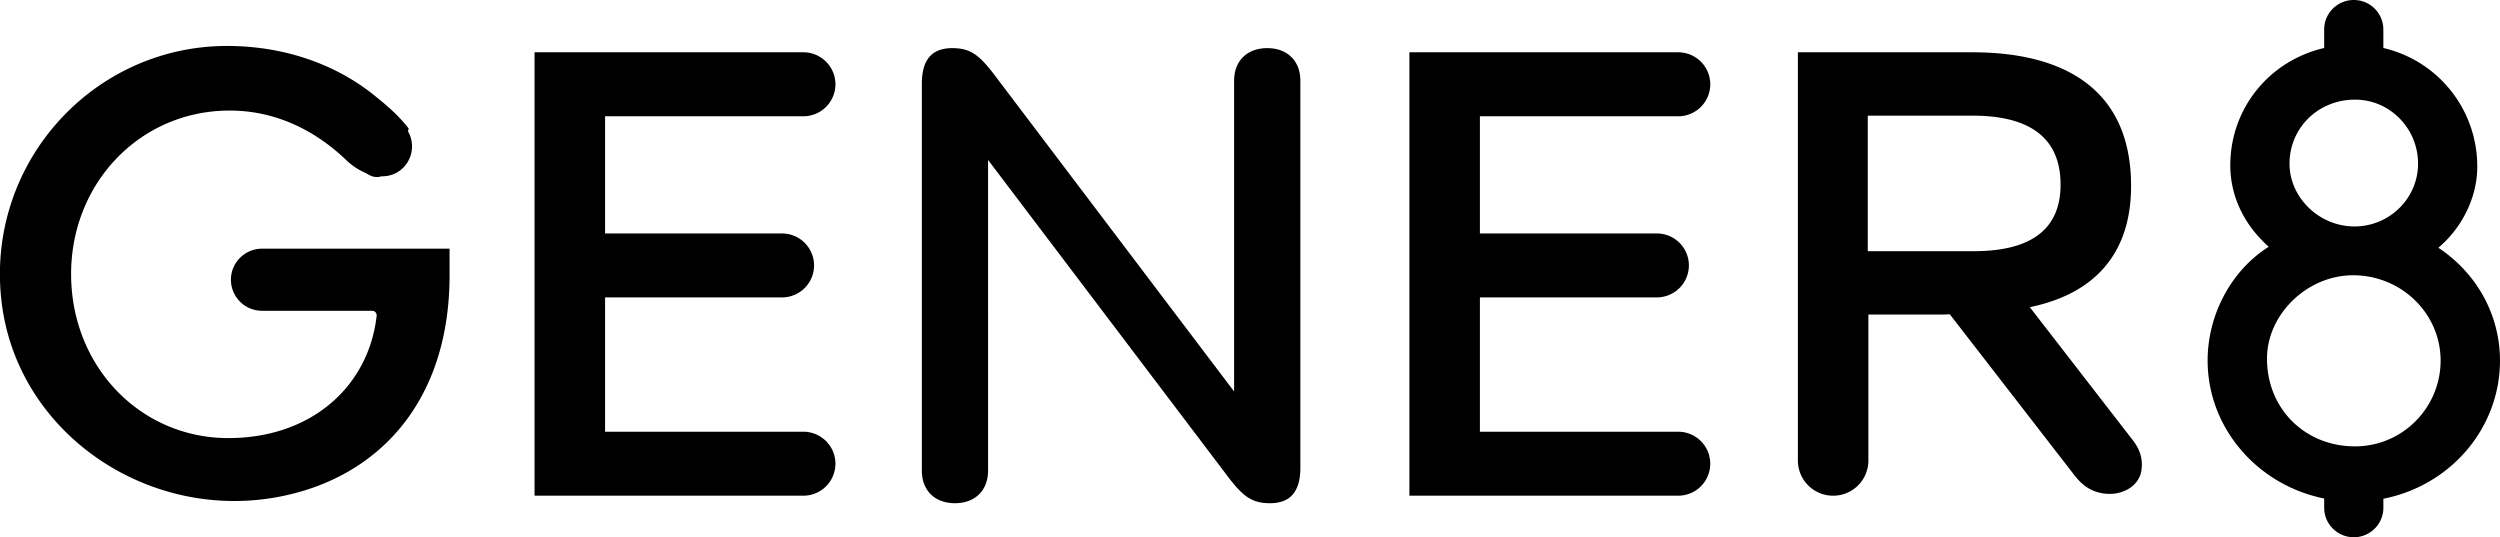
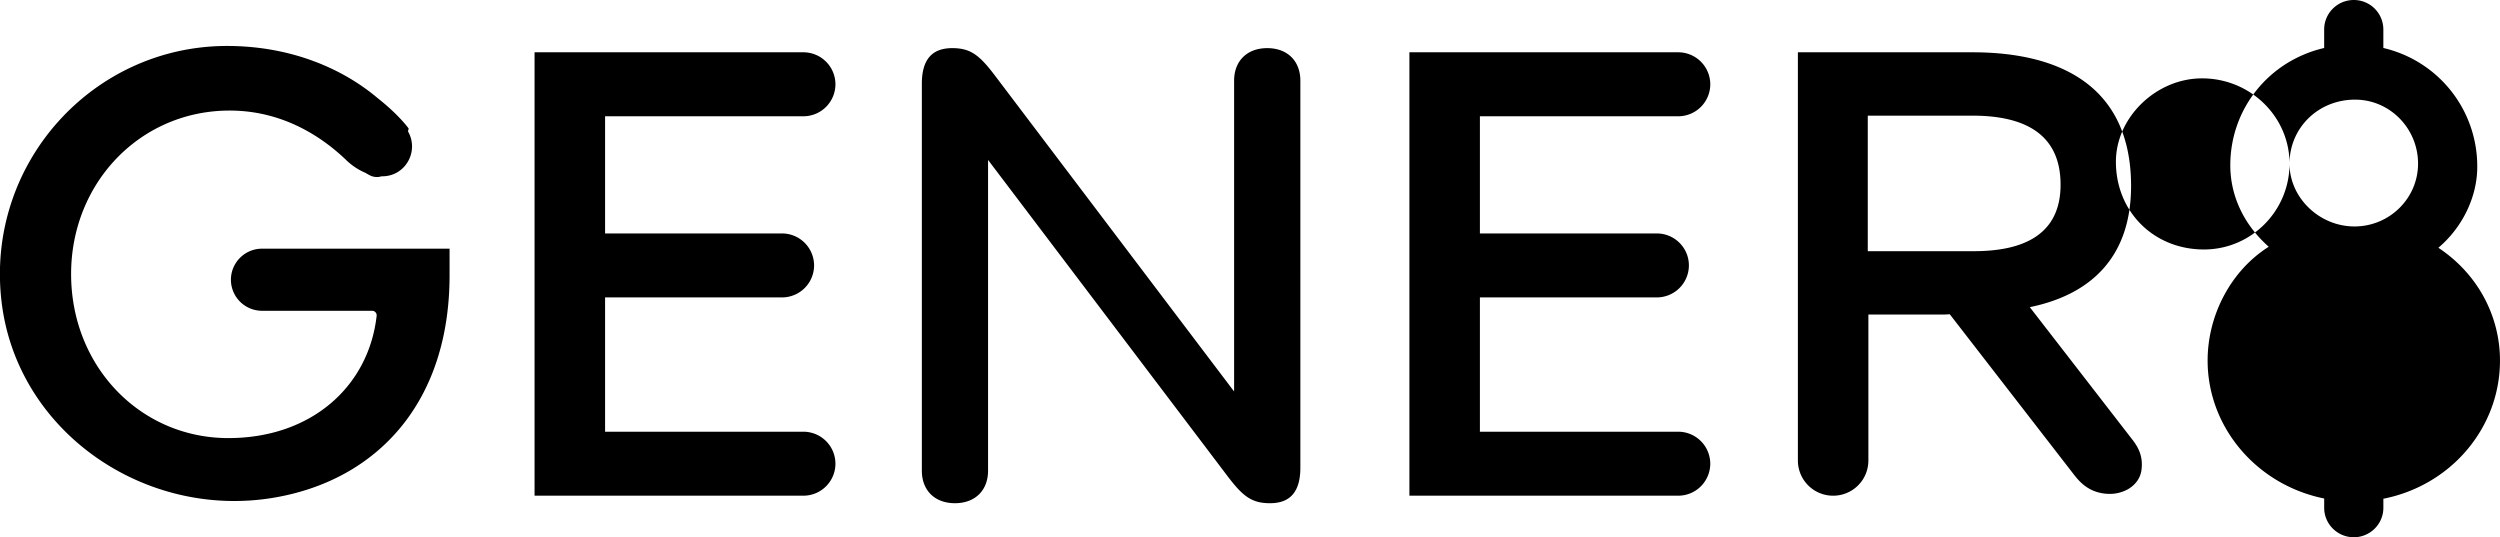
<svg xmlns="http://www.w3.org/2000/svg" fill="none" viewBox="0.16 0 120.81 25.96">
-   <path fill="currentColor" d="M12.823 12.017h9.062v1.285c0 6.177-3.524 9.877-8.413 10.735C7.214 25.137.999 20.894.239 14.61-.567 7.945 4.614 2.221 11.13 2.221c3.038 0 5.553 1.06 7.286 2.526 1.037.817 1.492 1.462 1.492 1.462s-.01.054-.032.141c.547.95-.112 2.17-1.25 2.17-.007 0-.014-.003-.02-.003a.733.733 0 0 1-.557-.037c-.082-.038-.16-.088-.238-.131a3.032 3.032 0 0 1-.936-.629c-1.042-.993-2.934-2.377-5.619-2.377-4.315 0-7.66 3.49-7.66 7.899 0 4.469 3.346 7.928 7.597 7.928 4.003 0 6.782-2.485 7.168-5.911a.22.22 0 0 0-.217-.241h-5.32a1.503 1.503 0 0 1-1.505-1.5c0-.827.674-1.501 1.504-1.501ZM38.98 5.619a1.55 1.55 0 0 0 1.552-1.546 1.55 1.55 0 0 0-1.552-1.546H25.992v21.427H38.98a1.55 1.55 0 0 0 1.552-1.546 1.55 1.55 0 0 0-1.552-1.546h-9.58v-6.49h8.547a1.55 1.55 0 0 0 1.553-1.545 1.55 1.55 0 0 0-1.553-1.546H29.4V5.618h9.579Zm42.276 0a1.55 1.55 0 0 0 1.552-1.546 1.55 1.55 0 0 0-1.552-1.546H68.268v21.427h12.987a1.55 1.55 0 0 0 1.552-1.546 1.55 1.55 0 0 0-1.552-1.546h-9.58v-6.49h8.547a1.55 1.55 0 0 0 1.552-1.545c0-.854-.694-1.546-1.552-1.546h-8.547V5.618h9.58Zm39.713 11.806c0 3.24-2.363 6.032-5.635 6.676v.438c0 .785-.641 1.423-1.43 1.423-.788 0-1.43-.638-1.43-1.423v-.449c-3.27-.662-5.633-3.45-5.633-6.665 0-2.23 1.154-4.368 2.953-5.5-1.199-1.064-1.857-2.456-1.857-3.936 0-2.728 1.859-5.046 4.536-5.67v-.895c0-.786.642-1.424 1.43-1.424a1.426 1.426 0 0 1 1.43 1.424v.895a5.867 5.867 0 0 1 4.538 5.75c0 1.442-.716 2.922-1.88 3.904 1.869 1.235 2.978 3.26 2.978 5.452Zm-10.17-9.516c0 1.644 1.438 3.034 3.139 3.034 1.694 0 3.072-1.362 3.072-3.034 0-1.706-1.365-3.094-3.044-3.094-1.776 0-3.167 1.36-3.167 3.094Zm7.301 9.515c0-2.273-1.896-4.122-4.227-4.122-2.219 0-4.163 1.884-4.163 4.03 0 2.417 1.829 4.239 4.255 4.239 2.281.001 4.135-1.86 4.135-4.147ZM61.398 2.326c-.973 0-1.601.618-1.601 1.575v15.017L48.329 3.77c-.809-1.083-1.233-1.444-2.152-1.444-.99 0-1.47.564-1.47 1.723v18.695c0 .956.627 1.573 1.6 1.573s1.6-.618 1.6-1.573V7.728l11.47 15.145c.808 1.083 1.232 1.444 2.152 1.444.99 0 1.47-.564 1.47-1.723V3.901c0-.957-.629-1.575-1.601-1.575Zm41.778 18.882c.397.492.539.94.47 1.493-.047.381-.271.71-.629.925a1.782 1.782 0 0 1-.914.24c-.083 0-.167-.005-.251-.015-.738-.092-1.148-.503-1.452-.892l-6.019-7.773-.244.013h-3.689v7.058a1.7 1.7 0 0 1-1.704 1.697 1.7 1.7 0 0 1-1.703-1.697V2.527h8.441c4.252 0 7.66 1.653 7.66 6.46 0 3.537-2.053 5.275-4.894 5.856l4.928 6.365Zm-7.63-9.07c2.344 0 4.189-.764 4.189-3.213 0-2.48-1.782-3.336-4.253-3.336h-5.064v6.55h5.127Z" />
+   <path fill="currentColor" d="M12.823 12.017h9.062v1.285c0 6.177-3.524 9.877-8.413 10.735C7.214 25.137.999 20.894.239 14.61-.567 7.945 4.614 2.221 11.13 2.221c3.038 0 5.553 1.06 7.286 2.526 1.037.817 1.492 1.462 1.492 1.462s-.01.054-.032.141c.547.95-.112 2.17-1.25 2.17-.007 0-.014-.003-.02-.003a.733.733 0 0 1-.557-.037c-.082-.038-.16-.088-.238-.131a3.032 3.032 0 0 1-.936-.629c-1.042-.993-2.934-2.377-5.619-2.377-4.315 0-7.66 3.49-7.66 7.899 0 4.469 3.346 7.928 7.597 7.928 4.003 0 6.782-2.485 7.168-5.911a.22.22 0 0 0-.217-.241h-5.32a1.503 1.503 0 0 1-1.505-1.5c0-.827.674-1.501 1.504-1.501ZM38.98 5.619a1.55 1.55 0 0 0 1.552-1.546 1.55 1.55 0 0 0-1.552-1.546H25.992v21.427H38.98a1.55 1.55 0 0 0 1.552-1.546 1.55 1.55 0 0 0-1.552-1.546h-9.58v-6.49h8.547a1.55 1.55 0 0 0 1.553-1.545 1.55 1.55 0 0 0-1.553-1.546H29.4V5.618h9.579Zm42.276 0a1.55 1.55 0 0 0 1.552-1.546 1.55 1.55 0 0 0-1.552-1.546H68.268v21.427h12.987a1.55 1.55 0 0 0 1.552-1.546 1.55 1.55 0 0 0-1.552-1.546h-9.58v-6.49h8.547a1.55 1.55 0 0 0 1.552-1.545c0-.854-.694-1.546-1.552-1.546h-8.547V5.618h9.58Zm39.713 11.806c0 3.24-2.363 6.032-5.635 6.676v.438c0 .785-.641 1.423-1.43 1.423-.788 0-1.43-.638-1.43-1.423v-.449c-3.27-.662-5.633-3.45-5.633-6.665 0-2.23 1.154-4.368 2.953-5.5-1.199-1.064-1.857-2.456-1.857-3.936 0-2.728 1.859-5.046 4.536-5.67v-.895c0-.786.642-1.424 1.43-1.424a1.426 1.426 0 0 1 1.43 1.424v.895a5.867 5.867 0 0 1 4.538 5.75c0 1.442-.716 2.922-1.88 3.904 1.869 1.235 2.978 3.26 2.978 5.452Zm-10.17-9.516c0 1.644 1.438 3.034 3.139 3.034 1.694 0 3.072-1.362 3.072-3.034 0-1.706-1.365-3.094-3.044-3.094-1.776 0-3.167 1.36-3.167 3.094Zc0-2.273-1.896-4.122-4.227-4.122-2.219 0-4.163 1.884-4.163 4.03 0 2.417 1.829 4.239 4.255 4.239 2.281.001 4.135-1.86 4.135-4.147ZM61.398 2.326c-.973 0-1.601.618-1.601 1.575v15.017L48.329 3.77c-.809-1.083-1.233-1.444-2.152-1.444-.99 0-1.47.564-1.47 1.723v18.695c0 .956.627 1.573 1.6 1.573s1.6-.618 1.6-1.573V7.728l11.47 15.145c.808 1.083 1.232 1.444 2.152 1.444.99 0 1.47-.564 1.47-1.723V3.901c0-.957-.629-1.575-1.601-1.575Zm41.778 18.882c.397.492.539.94.47 1.493-.047.381-.271.71-.629.925a1.782 1.782 0 0 1-.914.24c-.083 0-.167-.005-.251-.015-.738-.092-1.148-.503-1.452-.892l-6.019-7.773-.244.013h-3.689v7.058a1.7 1.7 0 0 1-1.704 1.697 1.7 1.7 0 0 1-1.703-1.697V2.527h8.441c4.252 0 7.66 1.653 7.66 6.46 0 3.537-2.053 5.275-4.894 5.856l4.928 6.365Zm-7.63-9.07c2.344 0 4.189-.764 4.189-3.213 0-2.48-1.782-3.336-4.253-3.336h-5.064v6.55h5.127Z" />
</svg>